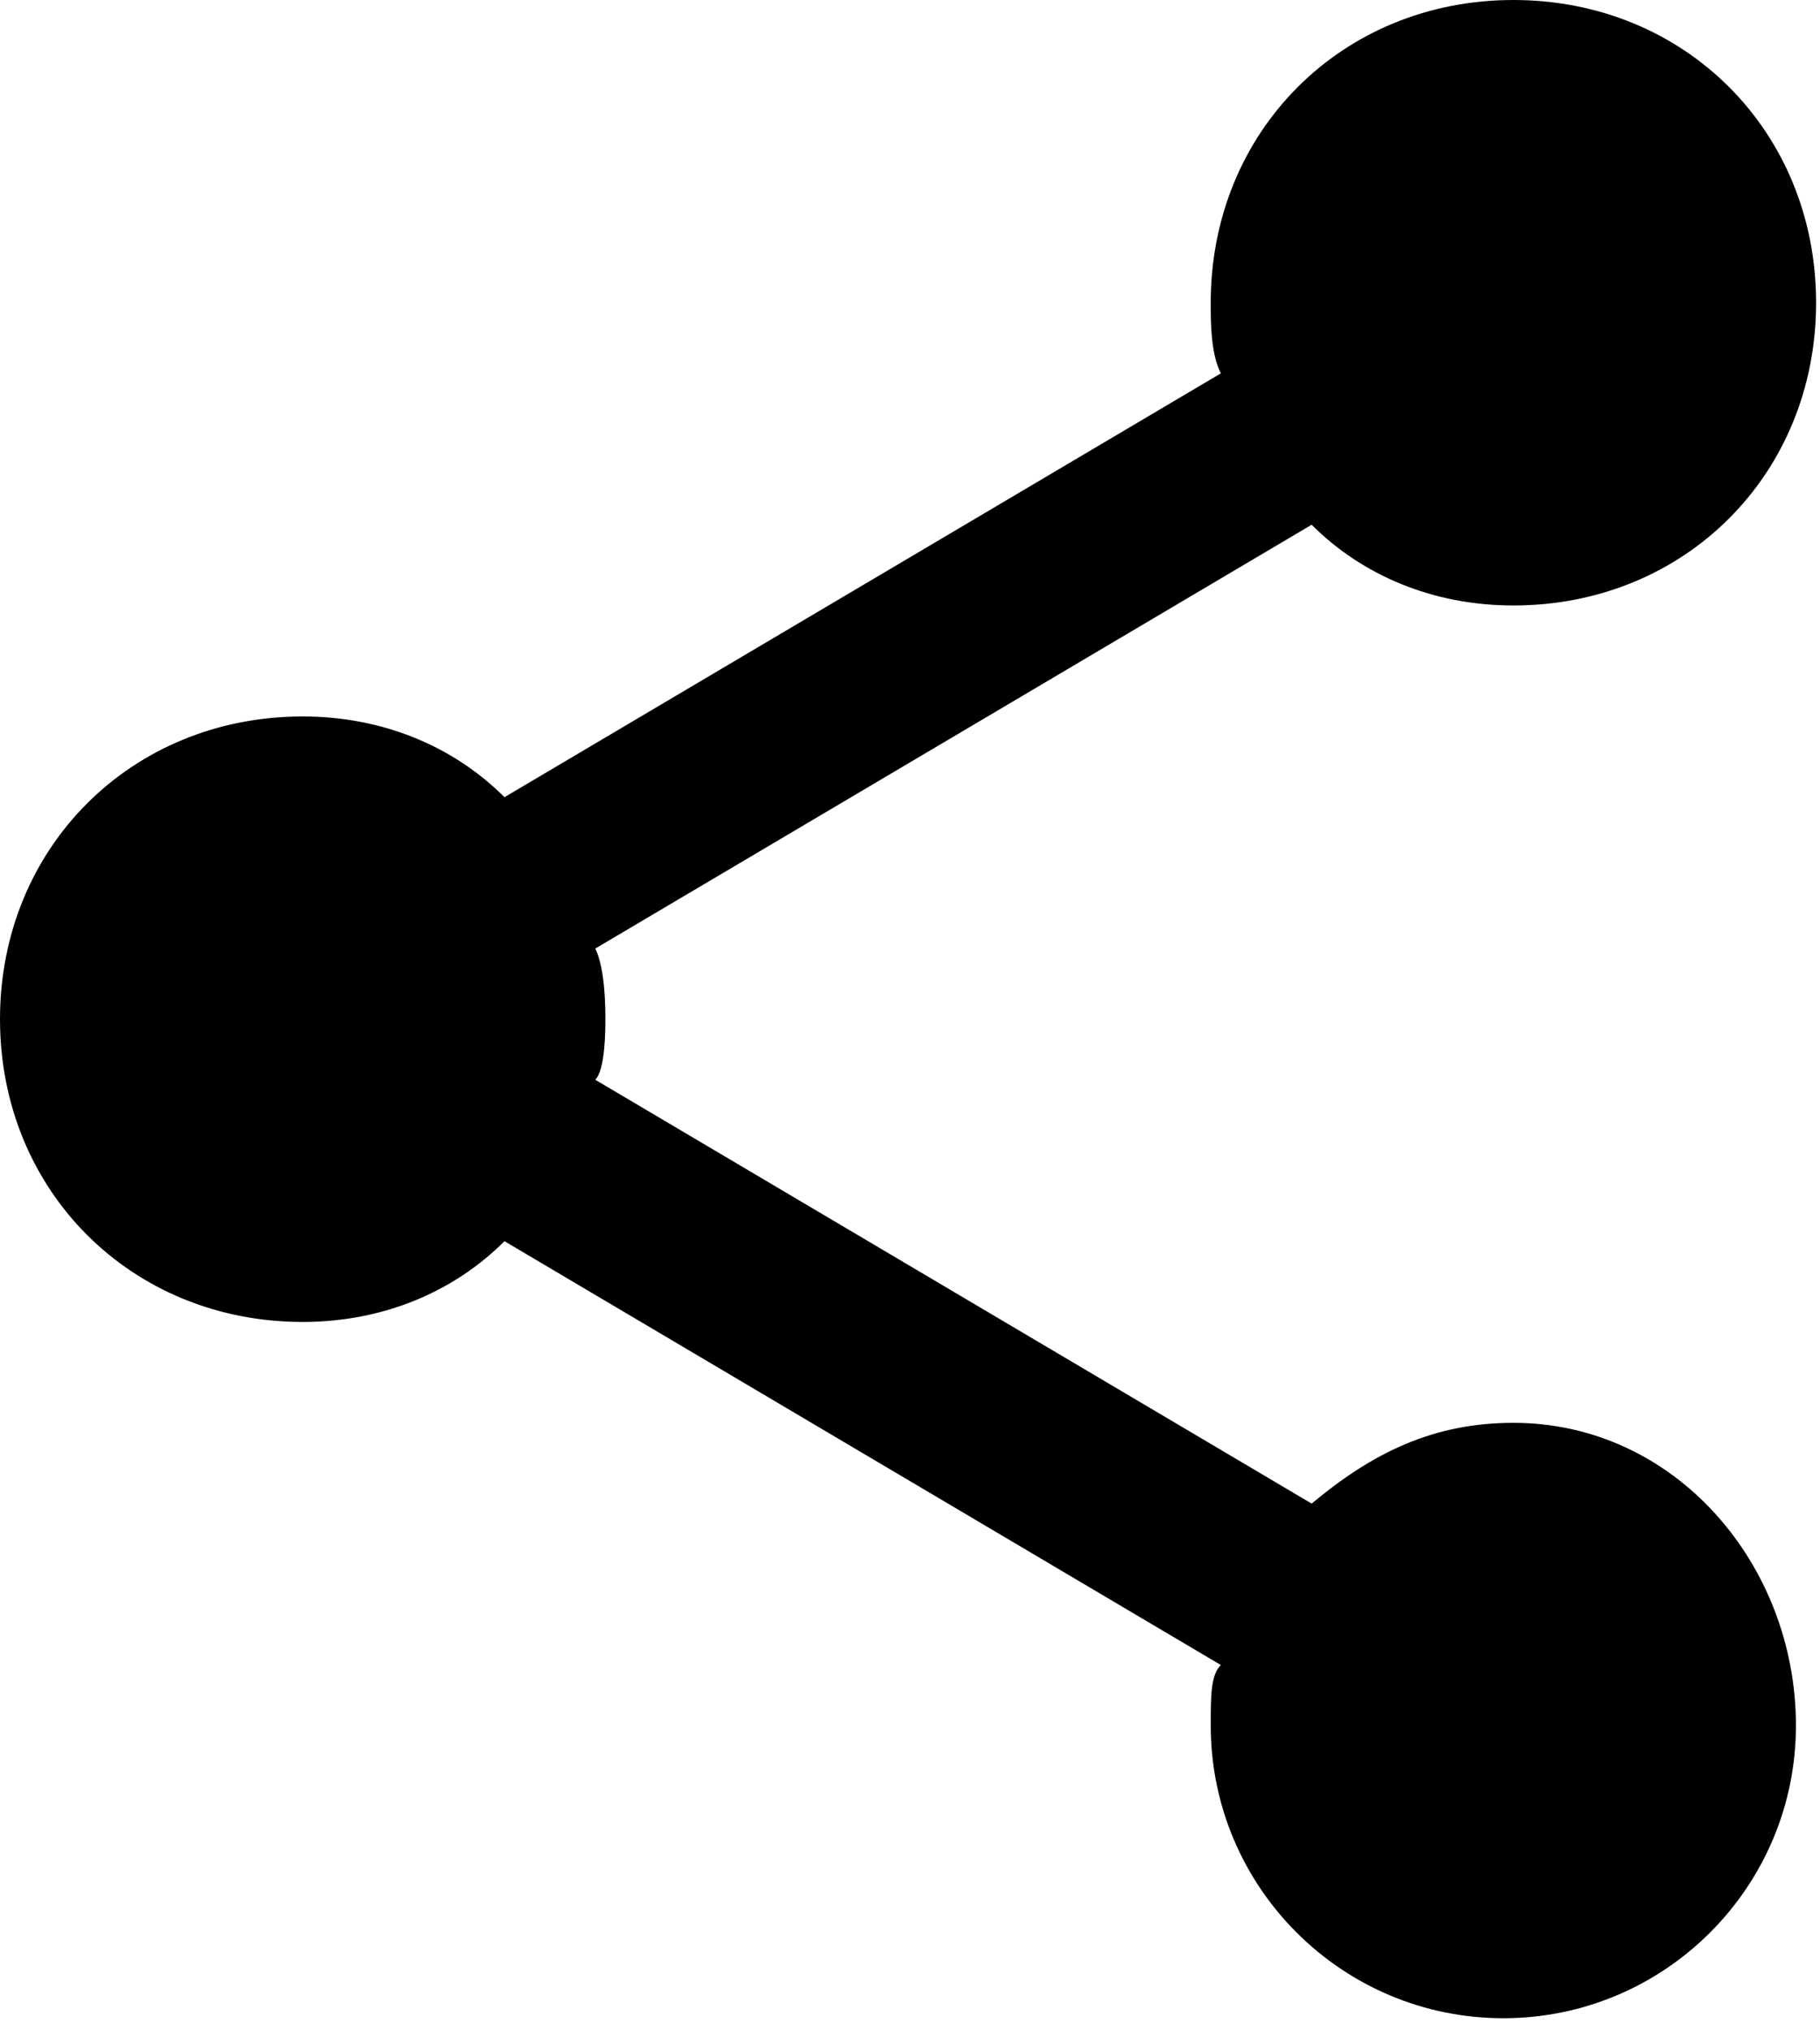
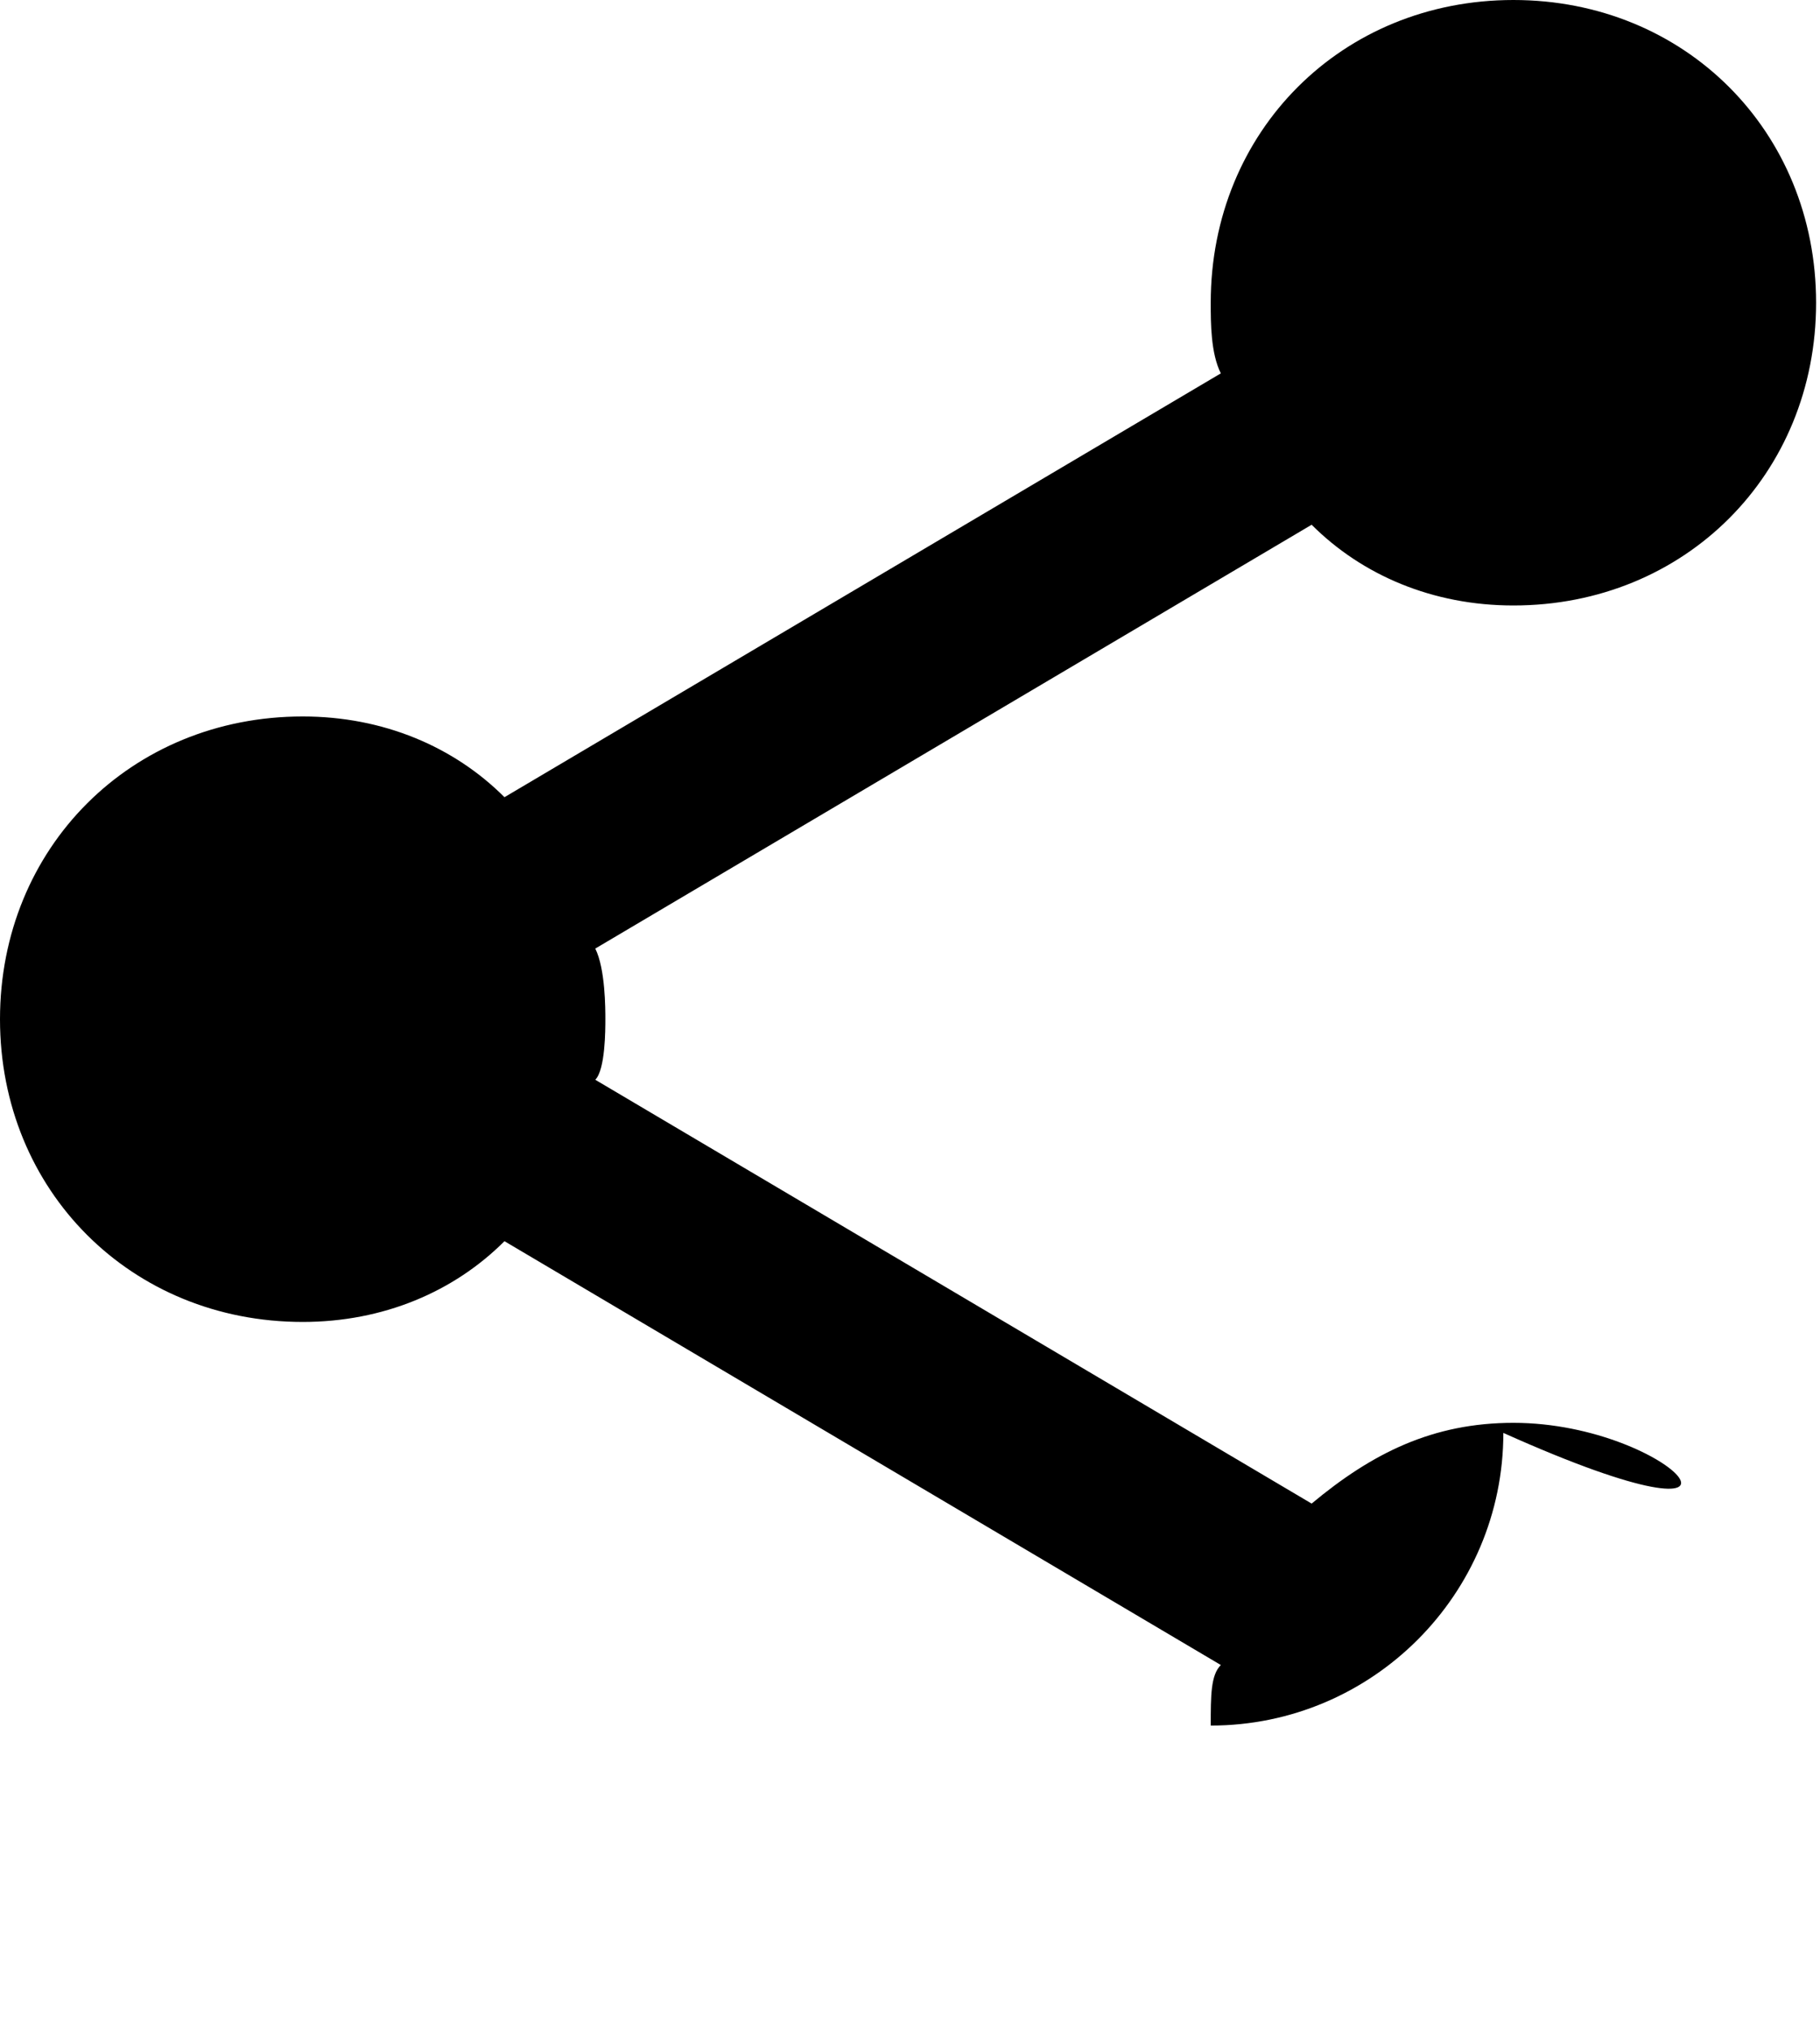
<svg xmlns="http://www.w3.org/2000/svg" aria-labelledby="title" version="1.1" id="Calque_1" x="0px" y="0px" width="116.5px" height="129.938px" viewBox="0 0 116.5 129.938" enable-background="new 0 0 116.5 129.938" xml:space="preserve">
  <title>Partager ce contenu</title>
-   <path d="M96.875,91.062c-5.166,0-9.041,1.938-12.916,5.168L38.104,69.105c0.646-0.646,0.646-3.23,0.646-3.875  c0-0.646,0-3.23-0.646-4.521l45.855-27.125c3.229,3.229,7.75,5.167,12.916,5.167c10.979,0,19.375-8.396,19.375-19.375  C116.25,8.396,107.854,0,96.875,0S77.5,8.396,77.5,19.375c0,1.292,0,3.229,0.646,4.521L32.292,51.021  c-3.229-3.229-7.75-5.167-12.917-5.167C8.396,45.854,0,54.25,0,65.23c0,10.979,8.396,19.375,19.375,19.375  c5.167,0,9.688-1.938,12.917-5.168l45.855,27.125c-0.646,0.646-0.646,1.938-0.646,3.875c0,10.334,8.396,18.73,18.729,18.73  c10.334,0,18.73-8.396,18.73-18.73C114.959,100.105,107.209,91.062,96.875,91.062z" />
+   <path d="M96.875,91.062c-5.166,0-9.041,1.938-12.916,5.168L38.104,69.105c0.646-0.646,0.646-3.23,0.646-3.875  c0-0.646,0-3.23-0.646-4.521l45.855-27.125c3.229,3.229,7.75,5.167,12.916,5.167c10.979,0,19.375-8.396,19.375-19.375  C116.25,8.396,107.854,0,96.875,0S77.5,8.396,77.5,19.375c0,1.292,0,3.229,0.646,4.521L32.292,51.021  c-3.229-3.229-7.75-5.167-12.917-5.167C8.396,45.854,0,54.25,0,65.23c0,10.979,8.396,19.375,19.375,19.375  c5.167,0,9.688-1.938,12.917-5.168l45.855,27.125c-0.646,0.646-0.646,1.938-0.646,3.875c10.334,0,18.73-8.396,18.73-18.73C114.959,100.105,107.209,91.062,96.875,91.062z" />
</svg>